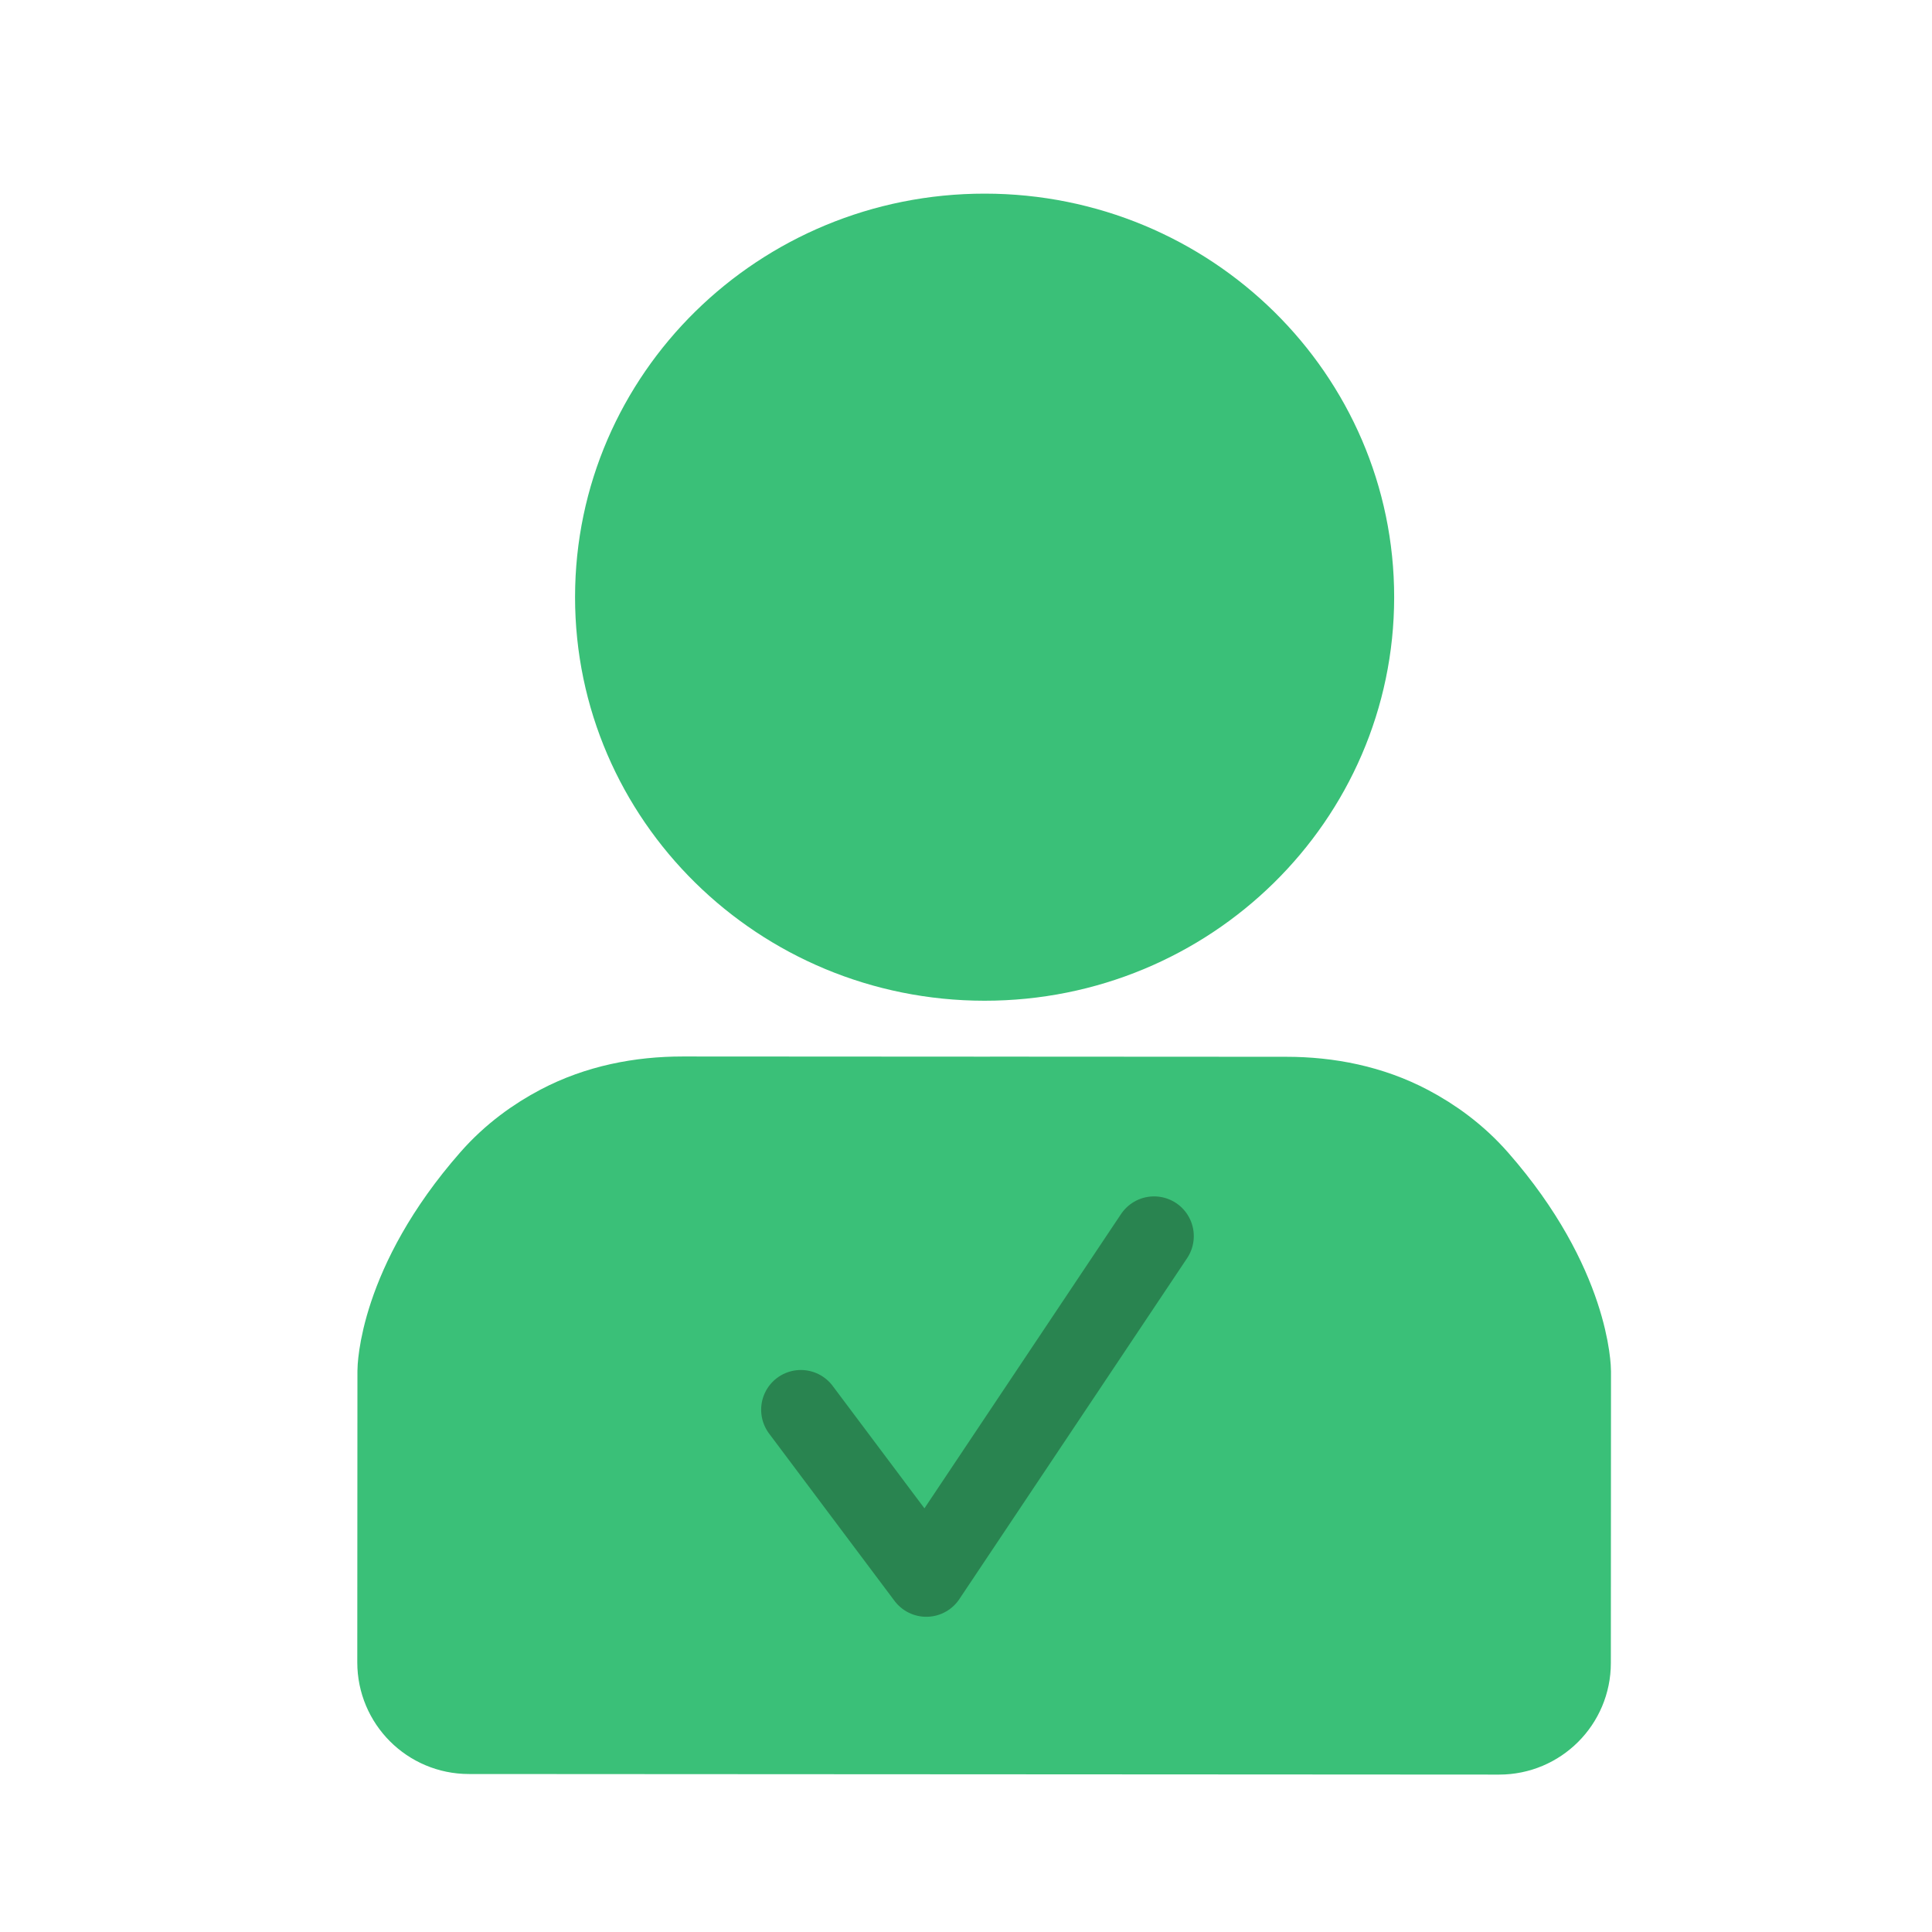
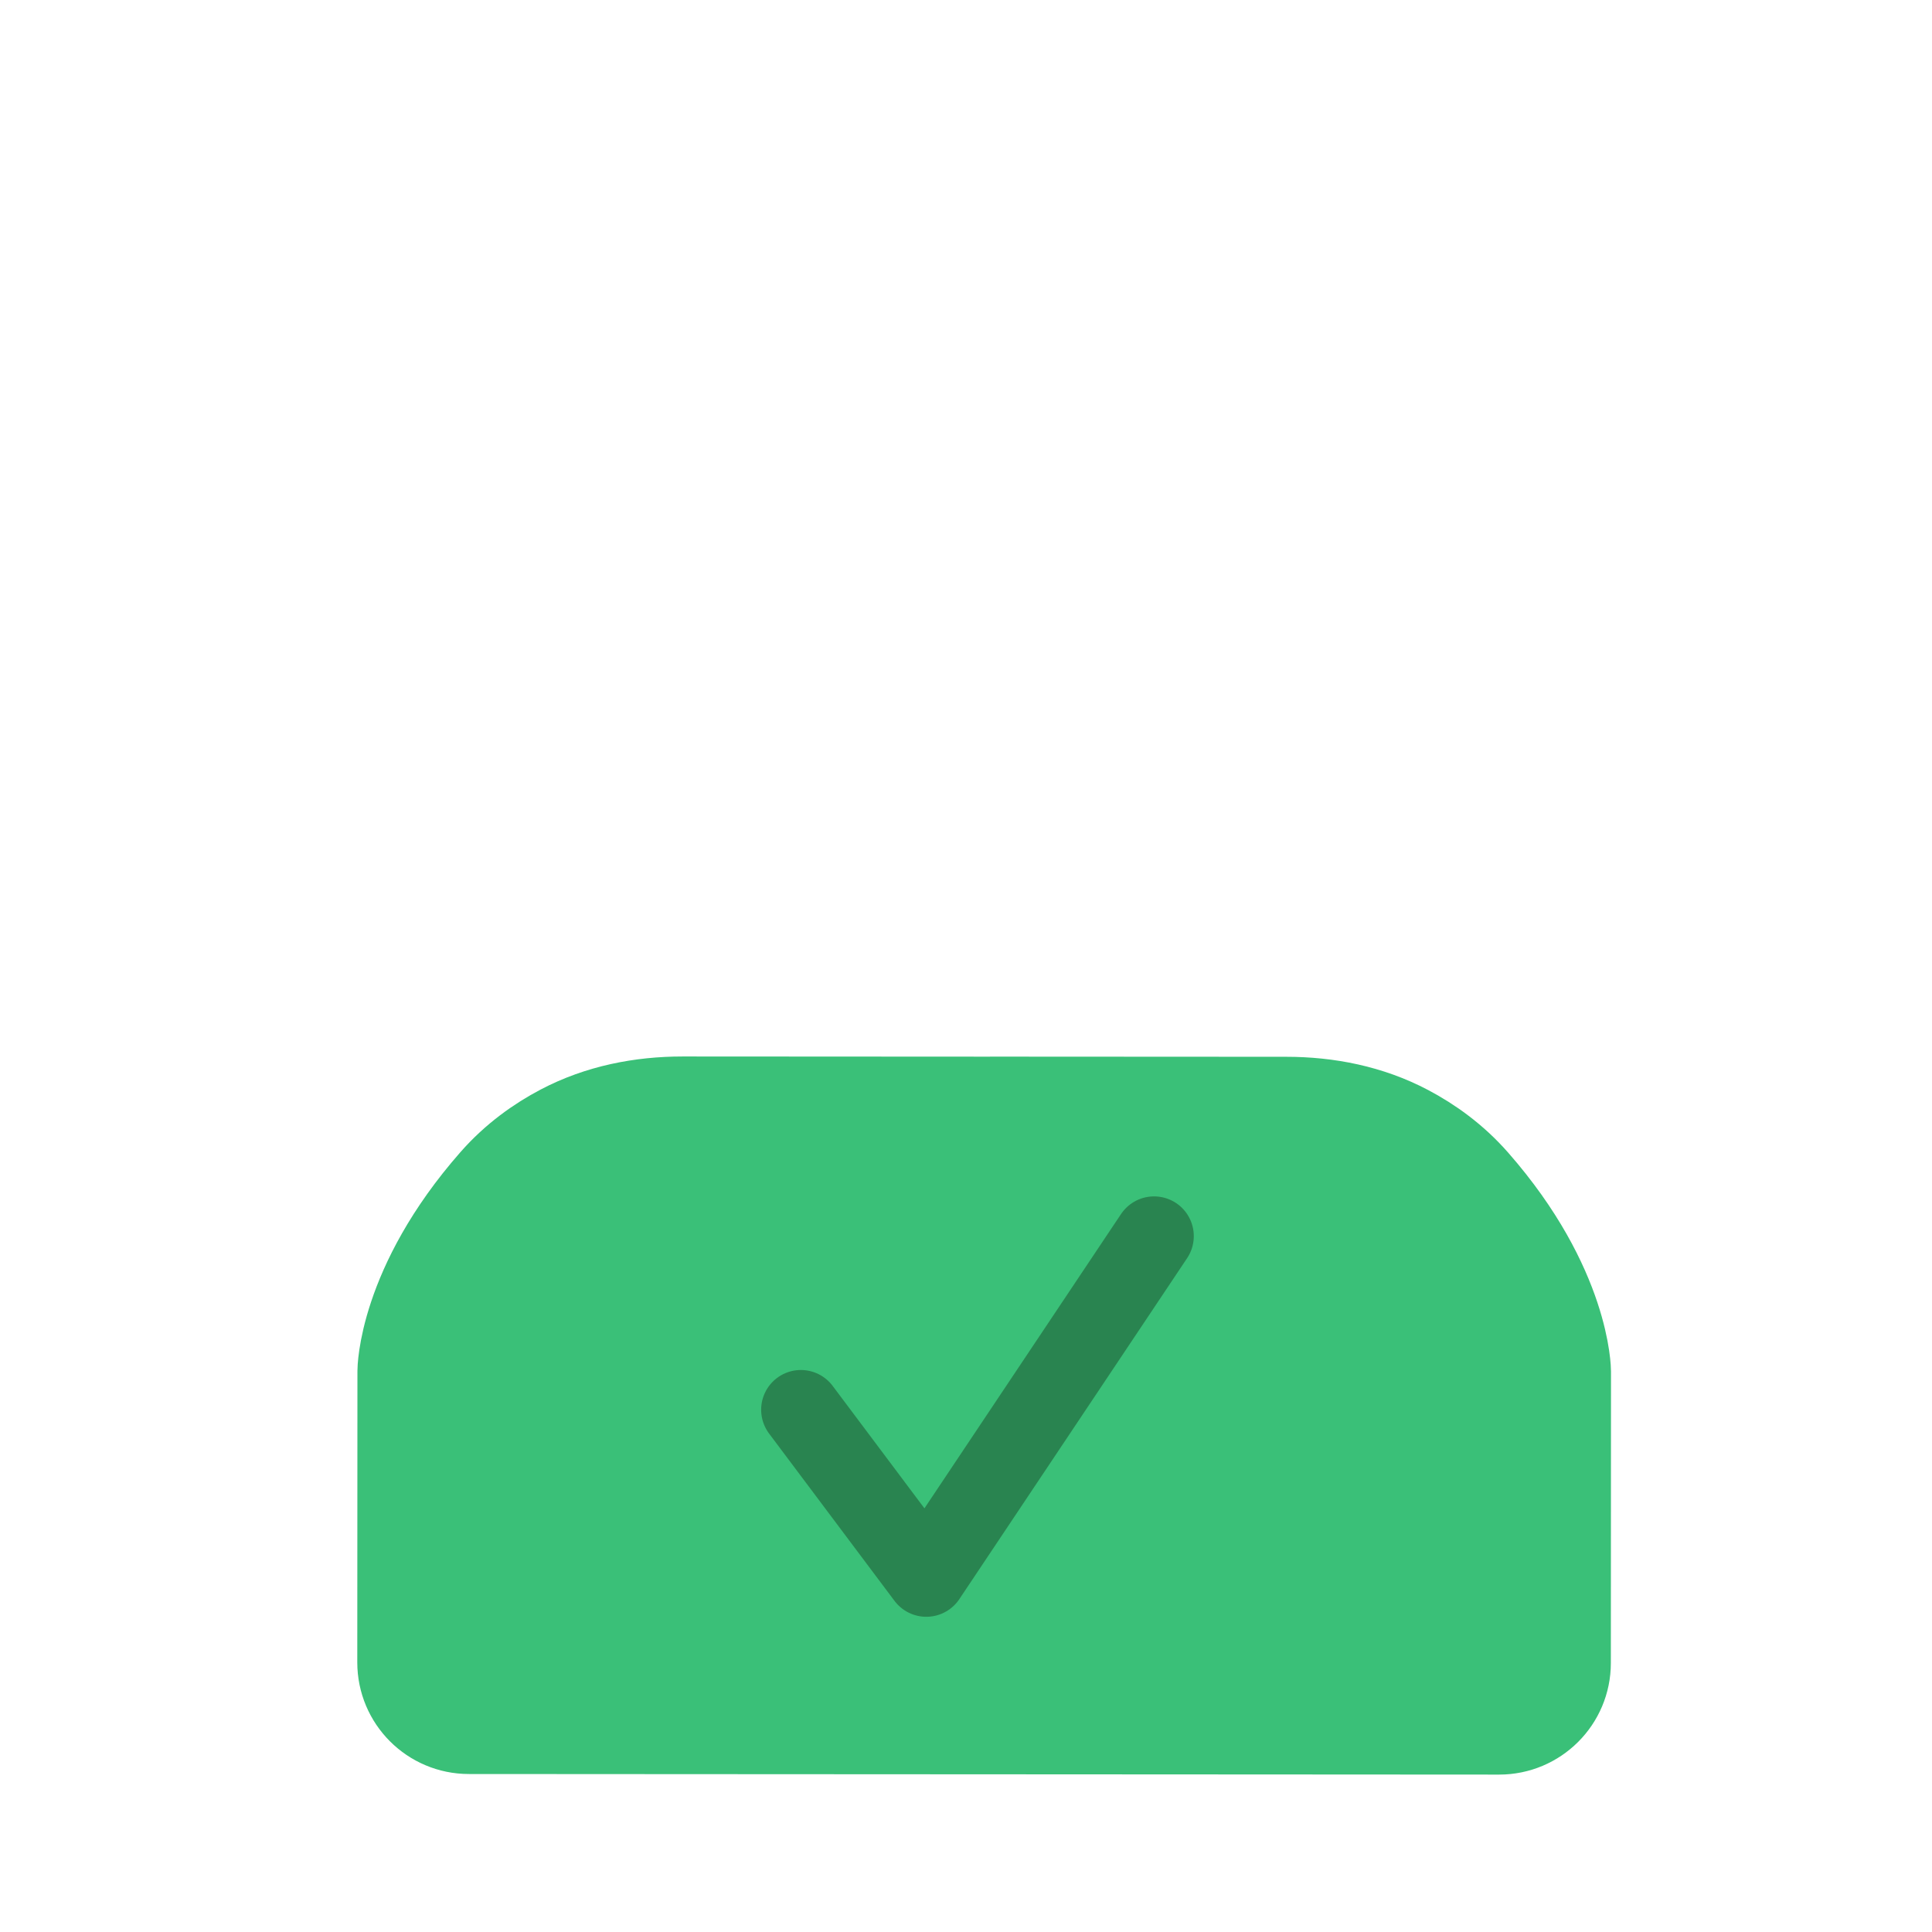
<svg xmlns="http://www.w3.org/2000/svg" id="Layer_1" data-name="Layer 1" viewBox="0 0 640 640">
  <defs>
    <filter id="drop-shadow-129" filterUnits="userSpaceOnUse">
      <feOffset dx="6" dy="6" />
      <feGaussianBlur result="blur" stdDeviation="0" />
      <feFlood flood-color="#000" flood-opacity=".23" />
      <feComposite in2="blur" operator="in" />
      <feComposite in="SourceGraphic" />
    </filter>
    <filter id="drop-shadow-143" filterUnits="userSpaceOnUse">
      <feOffset dx="3.8" dy="3.8" />
      <feGaussianBlur result="blur-2" stdDeviation="0" />
      <feFlood flood-color="#000" flood-opacity=".23" />
      <feComposite in2="blur-2" operator="in" />
      <feComposite in="SourceGraphic" />
    </filter>
  </defs>
  <g filter="url(#drop-shadow-129)">
-     <path d="M441.98,191.87c-.04,66.18-54.59,119.82-121.87,119.78-67.28-.04-121.8-53.73-121.76-119.91s54.61-119.78,121.89-119.74c67.27.04,121.78,53.69,121.74,119.87Z" fill="#3ac078" stroke="#3ac078" stroke-miterlimit="10" stroke-width="27.71" />
    <path d="M327.65,357.89l-107.54-.06c-13.94,0-27.92,2.71-40.55,9.35-7.61,4-15.65,9.66-22.65,17.65-30.64,34.9-30.65,63.31-30.65,63.31l-.05,96.54c0,12.77,10.34,23.13,23.11,23.13l68.09.04,205.13.11,68.09.04c12.77,0,23.13-10.34,23.13-23.11l.05-96.54s.02-28.41-30.59-63.35c-7-8-15.03-13.67-22.63-17.68-12.62-6.66-26.6-9.39-40.54-9.39l-92.19-.05h-.2Z" fill="#3ac078" stroke="#3ac078" stroke-miterlimit="10" stroke-width="27.71" />
  </g>
  <polyline points="261.5 463.19 303.05 518.62 378.5 405.68" fill="none" filter="url(#drop-shadow-143)" stroke="#298450" stroke-linecap="round" stroke-linejoin="round" stroke-width="26.32" />
</svg>